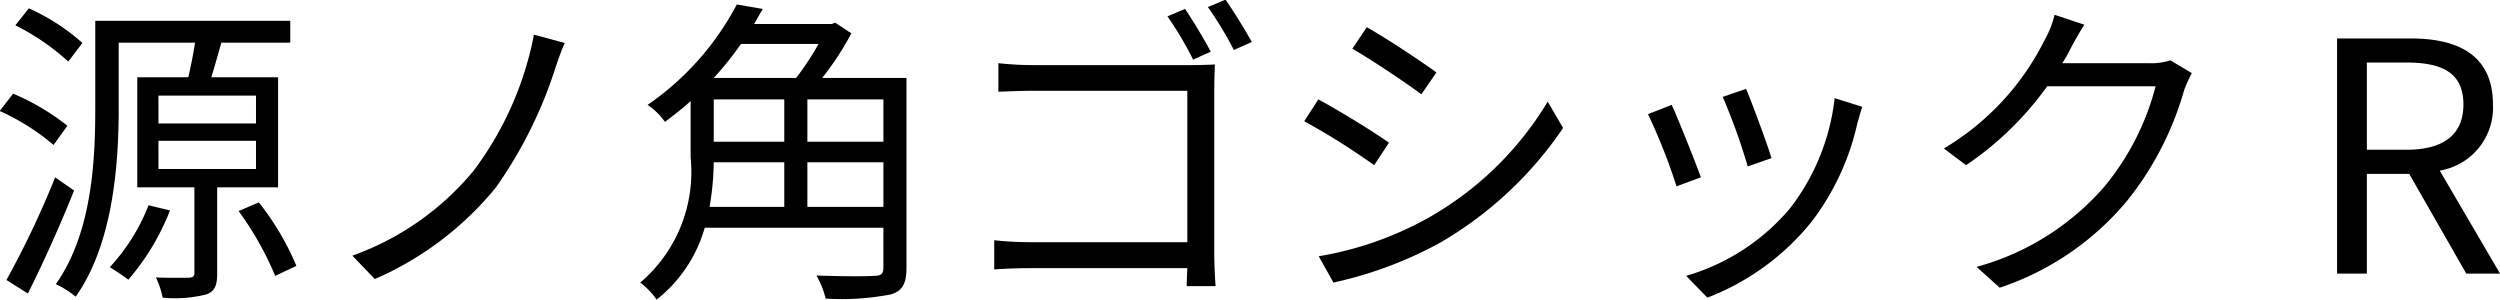
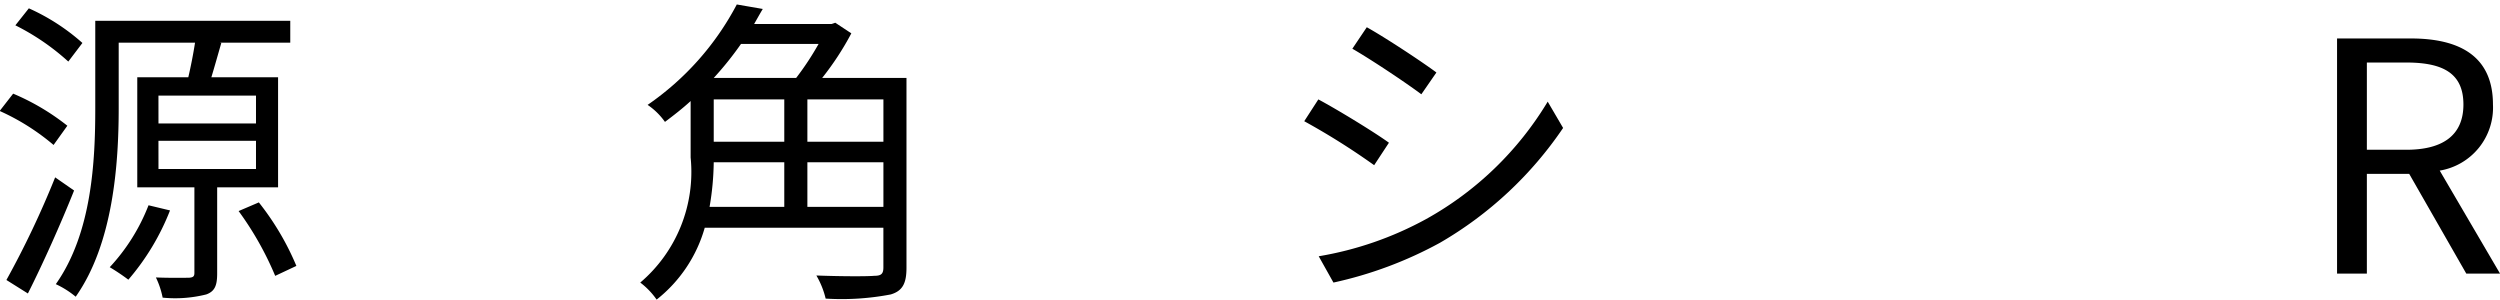
<svg xmlns="http://www.w3.org/2000/svg" viewBox="0 0 83.449 10">
  <title>jp_gennokaku_gothic_R_1</title>
  <path d="M1.788,4.839A7.528,7.528,0,0,0-.011,3.704L.439,3.126A7.734,7.734,0,0,1,2.248,4.197ZM2.473,6.359C2.023,7.484,1.434,8.8.931,9.796L.214,9.346A30.592,30.592,0,0,0,1.841,5.92ZM2.28,2.055A7.829,7.829,0,0,0,.513.845l.45-.567a6.962,6.962,0,0,1,1.788,1.156ZM7.249,6.253V9.122c0,.385-.065.599-.364.706a4.254,4.254,0,0,1-1.456.107,2.788,2.788,0,0,0-.225-.674c.514.021.985.01,1.103.01.139-.01.182-.043.182-.161V6.253H4.582V2.58H6.285c.086-.364.171-.802.225-1.156H3.962V3.608c0,1.863-.182,4.518-1.435,6.296A3.027,3.027,0,0,0,1.863,9.485C3.072,7.773,3.18,5.363,3.18,3.608V.695H9.689V1.424H7.334l.053.01c-.108.375-.225.793-.332,1.146H9.282V6.253Zm-1.574.771a8.005,8.005,0,0,1-1.391,2.312,6.98,6.98,0,0,0-.621-.417A6.462,6.462,0,0,0,4.958,6.852Zm-.385-2.902h3.255V3.191H5.289Zm0,1.52h3.255V4.7H5.289ZM8.64,6.756a8.987,8.987,0,0,1,1.253,2.12l-.707.332A10.558,10.558,0,0,0,7.965,7.045Z" />
-   <path d="M18.507,2.366A14.623,14.623,0,0,1,16.548,6.263a10.748,10.748,0,0,1-4.037,3.052l-.749-.781a9.316,9.316,0,0,0,4.048-2.837,11.013,11.013,0,0,0,2.013-4.54l1.027.278C18.721,1.724,18.593,2.098,18.507,2.366Z" />
  <path d="M30.258,8.94c0,.514-.128.77-.524.888a8.677,8.677,0,0,1-2.174.139,2.803,2.803,0,0,0-.31-.771c.867.032,1.702.032,1.937.01.225,0,.3-.064.3-.278V7.601H23.524A4.675,4.675,0,0,1,21.918,10a2.51,2.51,0,0,0-.546-.568,4.845,4.845,0,0,0,1.681-4.175V3.373c-.268.246-.557.471-.857.696a2.241,2.241,0,0,0-.579-.568A9.342,9.342,0,0,0,24.594.149l.867.15c-.096.161-.192.333-.289.503h2.581l.128-.043.536.354a9.525,9.525,0,0,1-.974,1.489h2.815ZM23.824,5.417a9.269,9.269,0,0,1-.139,1.489h2.494V5.417Zm.91-3.95a10.949,10.949,0,0,1-.91,1.135h2.751a9.468,9.468,0,0,0,.749-1.135Zm-.91,3.265h2.355V3.318h-2.355Zm5.664-1.413h-2.538V4.732h2.538Zm0,3.587V5.417h-2.538V6.905Z" />
-   <path d="M40.532,8.511c0,.386.032.867.043,1.039h-.964c0-.118.01-.343.021-.599h-5.235c-.439,0-.922.021-1.21.043v-.975a11.194,11.194,0,0,0,1.188.065h5.257v-5.054H34.504c-.396,0-.932.022-1.178.032v-.953a10.792,10.792,0,0,0,1.168.064h5.267c.268,0,.589-.01.792-.021-.01.246-.021.579-.021.835Zm-.707-6.521A11.234,11.234,0,0,0,38.969.546l.589-.247c.246.364.642,1.018.856,1.425Zm1.082-2.001c.257.364.653,1.006.878,1.413l-.599.267A11.915,11.915,0,0,0,40.318.235Z" />
  <path d="M46.362,4.764l-.493.75a23.452,23.452,0,0,0-2.334-1.468l.471-.728C44.649,3.661,45.892,4.422,46.362,4.764Zm1.242,2.548a10.919,10.919,0,0,0,4.058-3.919l.514.878a12.576,12.576,0,0,1-4.111,3.833A13.287,13.287,0,0,1,44.51,9.432l-.492-.878A11.36,11.36,0,0,0,47.604,7.312Zm.343-4.893-.503.728c-.515-.386-1.671-1.157-2.303-1.521l.482-.717C46.256,1.262,47.487,2.076,47.947,2.42Z" />
-   <path d="M56.775,5.92l-.813.3a19.343,19.343,0,0,0-.953-2.409l.792-.311C56.015,3.962,56.572,5.363,56.775,5.92Zm5.386-2.355c-.074.225-.117.396-.16.536a8.413,8.413,0,0,1-1.521,3.287,8.246,8.246,0,0,1-3.49,2.547L56.283,9.207A7.107,7.107,0,0,0,59.763,6.938a7.345,7.345,0,0,0,1.477-3.662ZM59.131,5.278l-.792.278a20.243,20.243,0,0,0-.836-2.322l.781-.268C58.466,3.394,58.992,4.807,59.131,5.278Z" />
-   <path d="M73.163,2.44a4.53,4.53,0,0,0-.257.568A10.439,10.439,0,0,1,71.011,6.691a9.393,9.393,0,0,1-4.262,2.913l-.771-.696a8.663,8.663,0,0,0,4.273-2.688,8.631,8.631,0,0,0,1.702-3.34H68.334a10.637,10.637,0,0,1-2.708,2.634l-.74-.558A8.749,8.749,0,0,0,68.248,1.338a3.209,3.209,0,0,0,.332-.845l.996.332c-.182.278-.375.632-.481.835a4.932,4.932,0,0,1-.257.45h2.913a2.062,2.062,0,0,0,.696-.096Z" />
  <path d="M82.324,9.133l-1.906-3.33H79.005V9.133h-.995V1.284h2.463c1.595,0,2.741.567,2.741,2.205a2.13,2.13,0,0,1-1.777,2.206l2.013,3.437ZM79.005,4.999h1.317c1.231,0,1.906-.493,1.906-1.51,0-1.039-.675-1.402-1.906-1.402H79.005Z" />
</svg>